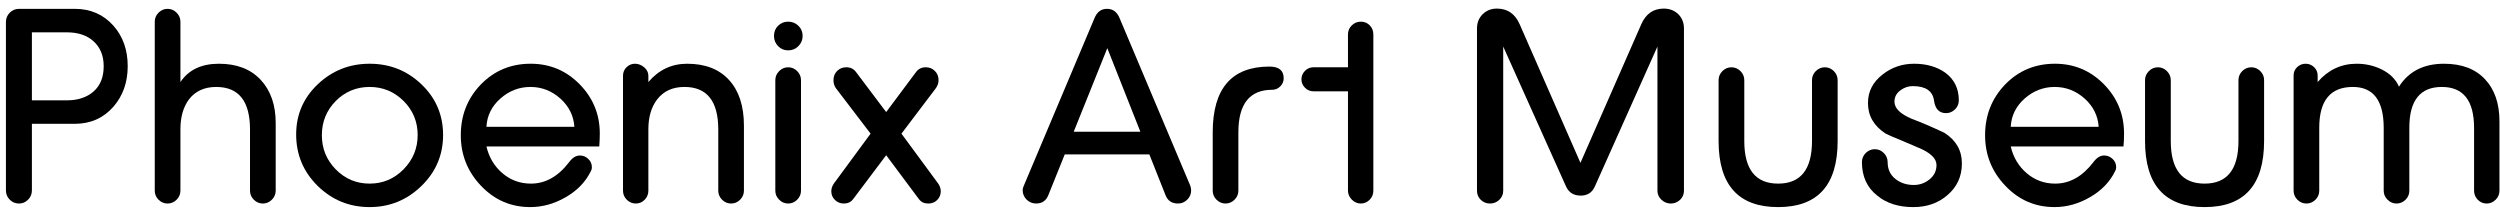
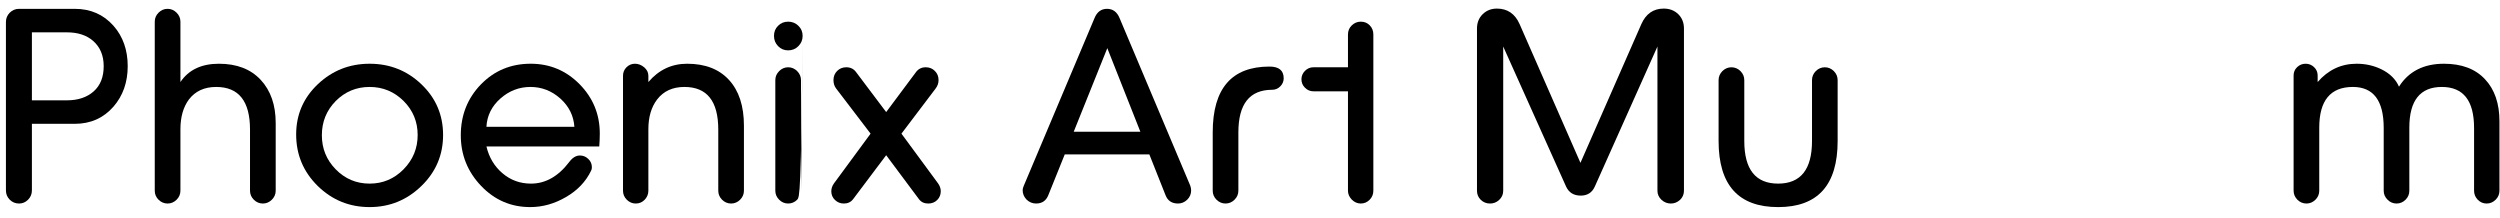
<svg xmlns="http://www.w3.org/2000/svg" width="218px" height="19px" viewBox="0 0 218 19" version="1.1">
  <g stroke="none" stroke-width="1" fill="none" fill-rule="evenodd">
    <g transform="translate(-88, -6)" fill="#000000">
      <g>
        <g transform="translate(88.517, 6.749)">
          <path d="M10.619,5.021 C10.619,6.421 10.206,7.596 9.381,8.547 C8.511,9.543 7.384,10.048 6.004,10.048 L2.265,10.048 L2.265,15.859 C2.265,16.172 2.151,16.445 1.928,16.667 C1.71,16.887 1.446,16.999 1.146,16.999 C0.825,16.999 0.556,16.887 0.335,16.667 C0.112,16.445 -6.11066753e-13,16.172 -6.11066753e-13,15.859 L-6.11066753e-13,1.167 C-6.11066753e-13,0.85 0.112,0.58 0.335,0.357 C0.556,0.135 0.825,0.022 1.146,0.022 L6.004,0.022 C7.384,0.022 8.511,0.517 9.381,1.5 C10.206,2.436 10.619,3.613 10.619,5.021 M8.525,5.021 C8.525,4.086 8.216,3.35 7.595,2.811 C7.024,2.316 6.263,2.071 5.313,2.071 L2.265,2.071 L2.265,8 L5.313,8 C6.278,8 7.057,7.742 7.643,7.227 C8.231,6.708 8.525,5.975 8.525,5.021" />
          <path d="M23.524,15.88 C23.524,16.183 23.412,16.444 23.187,16.667 C22.965,16.887 22.705,16.999 22.404,16.999 C22.105,16.999 21.838,16.887 21.617,16.667 C21.396,16.444 21.284,16.183 21.284,15.88 L21.284,10.546 C21.284,8.069 20.302,6.833 18.336,6.833 C17.302,6.833 16.508,7.2 15.955,7.926 C15.46,8.595 15.216,9.459 15.216,10.523 L15.216,15.88 C15.216,16.183 15.104,16.444 14.881,16.667 C14.659,16.887 14.396,16.999 14.097,16.999 C13.794,16.999 13.53,16.887 13.309,16.667 C13.086,16.444 12.978,16.183 12.978,15.88 L12.978,1.14 C12.978,0.842 13.086,0.579 13.309,0.357 C13.53,0.135 13.794,0.021 14.097,0.021 C14.396,0.021 14.659,0.135 14.881,0.357 C15.104,0.579 15.216,0.842 15.216,1.14 L15.216,6.404 C15.93,5.342 17.049,4.809 18.573,4.809 C20.127,4.809 21.342,5.276 22.214,6.212 C23.087,7.149 23.524,8.402 23.524,9.978 L23.524,15.88 Z" />
          <path d="M38.12,11.024 C38.12,12.77 37.486,14.252 36.224,15.475 C34.962,16.698 33.459,17.309 31.713,17.309 C29.951,17.309 28.444,16.695 27.184,15.463 C25.936,14.23 25.308,12.739 25.308,10.975 C25.308,9.245 25.941,7.785 27.198,6.593 C28.459,5.404 29.963,4.809 31.713,4.809 C33.474,4.809 34.983,5.407 36.236,6.606 C37.489,7.803 38.12,9.275 38.12,11.024 M35.903,11.024 C35.903,9.864 35.495,8.877 34.678,8.056 C33.856,7.244 32.87,6.833 31.713,6.833 C30.558,6.833 29.573,7.244 28.762,8.056 C27.953,8.877 27.549,9.871 27.549,11.046 C27.549,12.204 27.953,13.198 28.762,14.021 C29.573,14.847 30.558,15.262 31.713,15.262 C32.87,15.262 33.856,14.845 34.678,14.011 C35.495,13.178 35.903,12.181 35.903,11.024" />
          <path d="M51.785,10.904 C51.785,11.286 51.767,11.657 51.739,12.022 L41.9,12.022 C42.126,12.973 42.587,13.753 43.296,14.356 C44.005,14.959 44.828,15.262 45.785,15.262 C47.053,15.262 48.164,14.632 49.118,13.38 C49.402,12.999 49.715,12.81 50.047,12.81 C50.33,12.81 50.577,12.91 50.78,13.109 C50.988,13.304 51.094,13.547 51.094,13.832 C51.094,13.963 51.071,14.062 51.022,14.143 C50.564,15.093 49.832,15.861 48.83,16.437 C47.83,17.02 46.794,17.309 45.716,17.309 C44.029,17.309 42.6,16.687 41.425,15.45 C40.252,14.216 39.664,12.745 39.664,11.045 C39.664,9.3 40.248,7.825 41.412,6.617 C42.583,5.414 44.029,4.808 45.762,4.808 C47.424,4.808 48.848,5.404 50.021,6.592 C51.195,7.785 51.785,9.219 51.785,10.904 L51.785,10.904 Z M49.569,10.308 C49.504,9.34 49.094,8.519 48.344,7.843 C47.59,7.171 46.72,6.833 45.736,6.833 C44.754,6.833 43.879,7.171 43.117,7.843 C42.358,8.519 41.95,9.34 41.9,10.308 L49.569,10.308 Z" />
          <path d="M64.354,15.88 C64.354,16.183 64.242,16.444 64.02,16.667 C63.799,16.887 63.538,16.999 63.234,16.999 C62.934,16.999 62.671,16.887 62.446,16.667 C62.229,16.444 62.116,16.183 62.116,15.88 L62.116,10.546 C62.116,8.069 61.133,6.833 59.165,6.833 C58.132,6.833 57.34,7.2 56.782,7.926 C56.274,8.595 56.021,9.459 56.021,10.523 L56.021,15.88 C56.021,16.183 55.911,16.444 55.7,16.667 C55.488,16.887 55.228,16.999 54.924,16.999 C54.62,16.999 54.363,16.887 54.138,16.667 C53.917,16.444 53.809,16.183 53.809,15.88 L53.809,5.858 C53.809,5.572 53.907,5.323 54.113,5.117 C54.321,4.911 54.565,4.809 54.853,4.809 C55.14,4.809 55.403,4.911 55.654,5.117 C55.895,5.323 56.021,5.572 56.021,5.858 L56.021,6.404 C56.927,5.342 58.052,4.809 59.403,4.809 C60.972,4.809 62.193,5.28 63.055,6.225 C63.921,7.17 64.354,8.498 64.354,10.212 L64.354,15.88 Z" />
-           <path d="M69.472,2.38 C69.472,2.731 69.349,3.026 69.102,3.275 C68.856,3.519 68.56,3.643 68.211,3.643 C67.861,3.643 67.57,3.519 67.332,3.275 C67.091,3.026 66.975,2.731 66.975,2.38 C66.975,2.027 67.091,1.735 67.332,1.499 C67.57,1.261 67.861,1.14 68.211,1.14 C68.56,1.14 68.856,1.261 69.102,1.499 C69.349,1.735 69.472,2.027 69.472,2.38 L69.472,2.38 Z M69.33,15.88 C69.33,16.184 69.218,16.443 68.993,16.667 C68.775,16.887 68.512,16.998 68.211,16.998 C67.911,16.998 67.644,16.887 67.428,16.667 C67.202,16.443 67.091,16.184 67.091,15.88 L67.091,6.237 C67.091,5.937 67.202,5.673 67.428,5.449 C67.644,5.232 67.911,5.117 68.211,5.117 C68.512,5.117 68.775,5.232 68.993,5.449 C69.218,5.673 69.33,5.937 69.33,6.237 L69.33,15.88 Z" />
+           <path d="M69.472,2.38 C69.472,2.731 69.349,3.026 69.102,3.275 C68.856,3.519 68.56,3.643 68.211,3.643 C67.861,3.643 67.57,3.519 67.332,3.275 C67.091,3.026 66.975,2.731 66.975,2.38 C66.975,2.027 67.091,1.735 67.332,1.499 C67.57,1.261 67.861,1.14 68.211,1.14 C68.56,1.14 68.856,1.261 69.102,1.499 C69.349,1.735 69.472,2.027 69.472,2.38 L69.472,2.38 Z C69.33,16.184 69.218,16.443 68.993,16.667 C68.775,16.887 68.512,16.998 68.211,16.998 C67.911,16.998 67.644,16.887 67.428,16.667 C67.202,16.443 67.091,16.184 67.091,15.88 L67.091,6.237 C67.091,5.937 67.202,5.673 67.428,5.449 C67.644,5.232 67.911,5.117 68.211,5.117 C68.512,5.117 68.775,5.232 68.993,5.449 C69.218,5.673 69.33,5.937 69.33,6.237 L69.33,15.88 Z" />
          <path d="M81.518,15.929 C81.518,16.23 81.413,16.483 81.208,16.689 C81.005,16.895 80.738,16.999 80.422,16.999 C80.072,16.999 79.805,16.869 79.614,16.616 L76.757,12.785 L73.875,16.616 C73.683,16.869 73.417,16.999 73.066,16.999 C72.762,16.999 72.508,16.895 72.293,16.689 C72.079,16.483 71.973,16.23 71.973,15.929 C71.973,15.69 72.05,15.461 72.208,15.239 L75.398,10.905 L72.4,6.977 C72.238,6.767 72.162,6.524 72.162,6.238 C72.162,5.918 72.267,5.655 72.479,5.441 C72.696,5.223 72.962,5.117 73.282,5.117 C73.646,5.117 73.933,5.261 74.138,5.546 L76.757,9.024 L79.351,5.546 C79.561,5.261 79.843,5.117 80.209,5.117 C80.526,5.117 80.794,5.223 81.005,5.441 C81.221,5.655 81.325,5.918 81.325,6.238 C81.325,6.506 81.238,6.751 81.064,6.977 L78.089,10.905 L81.28,15.239 C81.438,15.461 81.518,15.69 81.518,15.929" />
          <path d="M103.35,15.858 C103.35,16.172 103.234,16.445 103.004,16.668 C102.775,16.887 102.51,16.998 102.209,16.998 C101.668,16.998 101.3,16.755 101.114,16.261 L99.706,12.716 L92.329,12.716 L90.9,16.261 C90.706,16.755 90.35,16.998 89.828,16.998 C89.51,16.998 89.237,16.881 89.001,16.657 C88.776,16.424 88.659,16.151 88.659,15.835 C88.659,15.72 88.692,15.595 88.757,15.45 L94.924,0.832 C95.141,0.293 95.507,0.021 96.016,0.021 C96.525,0.021 96.891,0.293 97.111,0.832 L103.278,15.45 C103.325,15.595 103.35,15.732 103.35,15.858 L103.35,15.858 Z M98.922,10.736 L96.04,3.45 L93.112,10.736 L98.922,10.736 Z" />
          <path d="M111.421,6.079 C111.421,6.35 111.32,6.584 111.123,6.783 C110.925,6.982 110.688,7.08 110.418,7.08 C108.451,7.08 107.469,8.318 107.469,10.795 L107.469,15.88 C107.469,16.183 107.357,16.444 107.132,16.667 C106.911,16.887 106.649,16.998 106.349,16.998 C106.048,16.998 105.786,16.887 105.565,16.667 C105.341,16.444 105.232,16.183 105.232,15.88 L105.232,10.795 C105.232,6.969 106.881,5.056 110.184,5.056 C111.008,5.056 111.421,5.398 111.421,6.079" />
          <path d="M119.239,7.214 L119.239,15.88 C119.239,16.184 119.137,16.444 118.917,16.667 C118.701,16.887 118.445,16.998 118.146,16.998 C117.845,16.998 117.581,16.883 117.358,16.656 C117.136,16.425 117.026,16.163 117.026,15.88 L117.026,7.214 L114.016,7.214 C113.73,7.214 113.485,7.109 113.28,6.904 C113.071,6.698 112.969,6.452 112.969,6.167 C112.969,5.881 113.071,5.634 113.28,5.427 C113.485,5.222 113.73,5.117 114.016,5.117 L117.026,5.117 L117.026,2.26 C117.026,1.945 117.136,1.678 117.358,1.464 C117.581,1.249 117.845,1.14 118.146,1.14 C118.459,1.14 118.722,1.249 118.927,1.464 C119.137,1.678 119.239,1.945 119.239,2.26 L119.239,5.117 L119.239,7.214 Z" />
          <path d="M146.324,15.88 C146.324,16.198 146.208,16.462 145.982,16.68 C145.744,16.894 145.482,16.999 145.177,16.999 C144.878,16.999 144.608,16.894 144.37,16.68 C144.135,16.462 144.012,16.198 144.012,15.88 L144.012,3.308 L138.559,15.5 C138.326,16.038 137.911,16.308 137.325,16.308 C136.704,16.308 136.278,16.038 136.037,15.5 L130.563,3.308 L130.563,15.88 C130.563,16.198 130.446,16.462 130.214,16.68 C129.988,16.894 129.718,16.999 129.417,16.999 C129.101,16.999 128.834,16.894 128.611,16.68 C128.385,16.462 128.276,16.198 128.276,15.88 L128.276,1.735 C128.276,1.229 128.444,0.813 128.776,0.484 C129.111,0.162 129.522,1.70707892e-12 130.013,1.70707892e-12 C130.935,1.70707892e-12 131.595,0.453 131.993,1.355 L137.298,13.451 L142.608,1.355 C143.008,0.453 143.658,1.70707892e-12 144.562,1.70707892e-12 C145.071,1.70707892e-12 145.492,0.162 145.824,0.484 C146.157,0.813 146.324,1.229 146.324,1.735 L146.324,15.88 Z" />
          <path d="M159.725,11.545 C159.725,15.39 157.994,17.31 154.536,17.31 C151.077,17.31 149.344,15.39 149.344,11.545 L149.344,6.237 C149.344,5.937 149.456,5.673 149.678,5.449 C149.9,5.231 150.163,5.118 150.465,5.118 C150.764,5.118 151.03,5.231 151.251,5.449 C151.474,5.673 151.585,5.937 151.585,6.237 L151.585,11.545 C151.585,14.023 152.567,15.262 154.536,15.262 C156.504,15.262 157.49,14.023 157.49,11.545 L157.49,6.237 C157.49,5.937 157.599,5.673 157.822,5.449 C158.044,5.231 158.304,5.118 158.611,5.118 C158.91,5.118 159.168,5.231 159.393,5.449 C159.613,5.673 159.725,5.937 159.725,6.237 L159.725,11.545 Z" />
-           <path d="M170.56,13.497 C170.56,14.643 170.132,15.569 169.274,16.286 C168.478,16.969 167.5,17.31 166.319,17.31 C165.031,17.31 163.987,16.976 163.179,16.308 C162.288,15.612 161.843,14.633 161.843,13.381 C161.843,13.08 161.959,12.817 162.173,12.593 C162.403,12.375 162.662,12.26 162.963,12.26 C163.268,12.26 163.53,12.375 163.749,12.593 C163.97,12.817 164.085,13.08 164.085,13.381 C164.085,14 164.304,14.485 164.75,14.845 C165.19,15.2 165.732,15.381 166.369,15.381 C166.88,15.381 167.333,15.219 167.737,14.893 C168.142,14.568 168.345,14.149 168.345,13.641 C168.345,13.07 167.828,12.571 166.798,12.142 L164.845,11.31 C164.626,11.228 164.312,11.096 163.916,10.904 C162.883,10.237 162.369,9.347 162.369,8.235 C162.369,7.235 162.794,6.404 163.655,5.739 C164.451,5.117 165.362,4.809 166.391,4.809 C167.457,4.809 168.352,5.062 169.087,5.572 C169.893,6.157 170.292,6.966 170.292,7.999 C170.292,8.298 170.185,8.563 169.964,8.786 C169.738,9.006 169.478,9.117 169.175,9.117 C168.575,9.117 168.224,8.744 168.126,7.999 C168.001,7.173 167.386,6.76 166.27,6.76 C165.875,6.76 165.512,6.89 165.178,7.143 C164.845,7.396 164.679,7.722 164.679,8.117 C164.679,8.691 165.186,9.187 166.2,9.618 C166.977,9.904 167.924,10.309 169.036,10.833 C170.054,11.482 170.56,12.375 170.56,13.497" />
-           <path d="M184.7,10.904 C184.7,11.286 184.687,11.657 184.65,12.022 L174.819,12.022 C175.041,12.973 175.507,13.753 176.214,14.356 C176.92,14.959 177.747,15.262 178.699,15.262 C179.967,15.262 181.082,14.632 182.035,13.38 C182.321,12.999 182.628,12.81 182.959,12.81 C183.245,12.81 183.496,12.91 183.699,13.109 C183.908,13.304 184.013,13.547 184.013,13.832 C184.013,13.963 183.985,14.062 183.939,14.143 C183.479,15.093 182.745,15.861 181.746,16.437 C180.747,17.02 179.711,17.309 178.632,17.309 C176.95,17.309 175.52,16.687 174.347,15.45 C173.168,14.216 172.583,12.745 172.583,11.045 C172.583,9.3 173.168,7.825 174.333,6.617 C175.499,5.414 176.95,4.808 178.678,4.808 C180.344,4.808 181.763,5.404 182.938,6.592 C184.113,7.785 184.7,9.219 184.7,10.904 L184.7,10.904 Z M182.488,10.308 C182.421,9.34 182.013,8.519 181.26,7.843 C180.507,7.171 179.635,6.833 178.653,6.833 C177.668,6.833 176.796,7.171 176.032,7.843 C175.273,8.519 174.868,9.34 174.819,10.308 L182.488,10.308 Z" />
-           <path d="M196.912,11.545 C196.912,15.39 195.185,17.31 191.724,17.31 C188.26,17.31 186.53,15.39 186.53,11.545 L186.53,6.237 C186.53,5.937 186.645,5.673 186.865,5.449 C187.084,5.231 187.355,5.118 187.653,5.118 C187.952,5.118 188.22,5.231 188.435,5.449 C188.661,5.673 188.775,5.937 188.775,6.237 L188.775,11.545 C188.775,14.023 189.751,15.262 191.724,15.262 C193.69,15.262 194.677,14.023 194.677,11.545 L194.677,6.237 C194.677,5.937 194.787,5.673 195.008,5.449 C195.232,5.231 195.495,5.118 195.794,5.118 C196.101,5.118 196.358,5.231 196.578,5.449 C196.804,5.673 196.912,5.937 196.912,6.237 L196.912,11.545 Z" />
          <path d="M217.436,15.88 C217.436,16.183 217.325,16.444 217.103,16.667 C216.877,16.887 216.621,16.999 216.322,16.999 C216.016,16.999 215.757,16.887 215.542,16.667 C215.329,16.444 215.222,16.183 215.222,15.88 L215.222,10.405 C215.222,8.022 214.283,6.833 212.409,6.833 C210.523,6.833 209.577,8.013 209.577,10.38 L209.577,15.88 C209.577,16.183 209.469,16.444 209.248,16.667 C209.022,16.887 208.761,16.999 208.463,16.999 C208.162,16.999 207.896,16.887 207.679,16.667 C207.453,16.444 207.342,16.183 207.342,15.88 L207.342,10.405 C207.342,8.022 206.446,6.833 204.651,6.833 C202.702,6.833 201.722,8.013 201.722,10.38 L201.722,15.88 C201.722,16.183 201.611,16.444 201.39,16.667 C201.164,16.887 200.905,16.999 200.605,16.999 C200.302,16.999 200.04,16.887 199.816,16.667 C199.598,16.444 199.485,16.183 199.485,15.88 L199.485,5.831 C199.485,5.547 199.585,5.304 199.792,5.107 C200.002,4.906 200.249,4.809 200.534,4.809 C200.816,4.809 201.063,4.906 201.272,5.107 C201.478,5.304 201.582,5.547 201.582,5.831 L201.582,6.404 C202.502,5.342 203.637,4.809 204.983,4.809 C205.746,4.809 206.46,4.965 207.128,5.287 C207.873,5.648 208.39,6.156 208.674,6.809 C209.514,5.479 210.827,4.809 212.599,4.809 C214.142,4.809 215.332,5.259 216.171,6.155 C217.015,7.049 217.436,8.277 217.436,9.833 L217.436,15.88 Z" />
        </g>
      </g>
    </g>
  </g>
</svg>